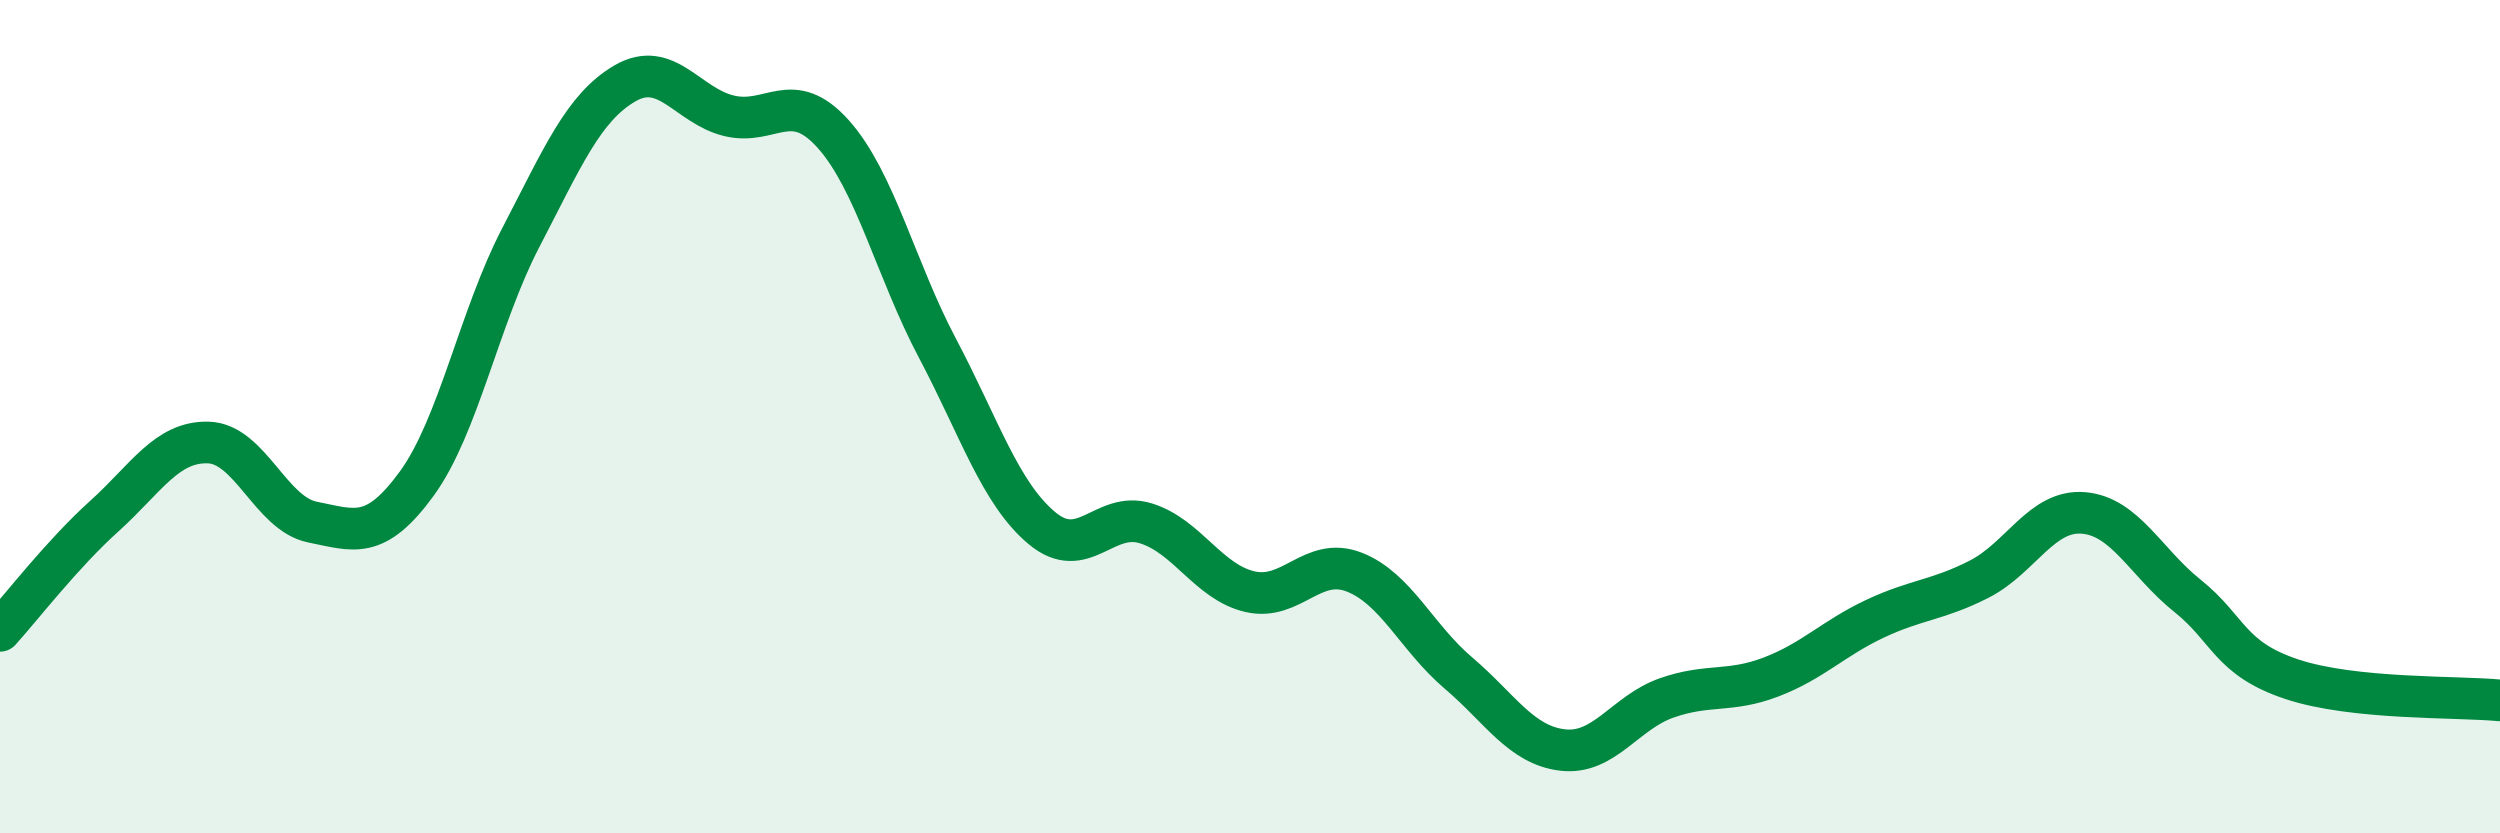
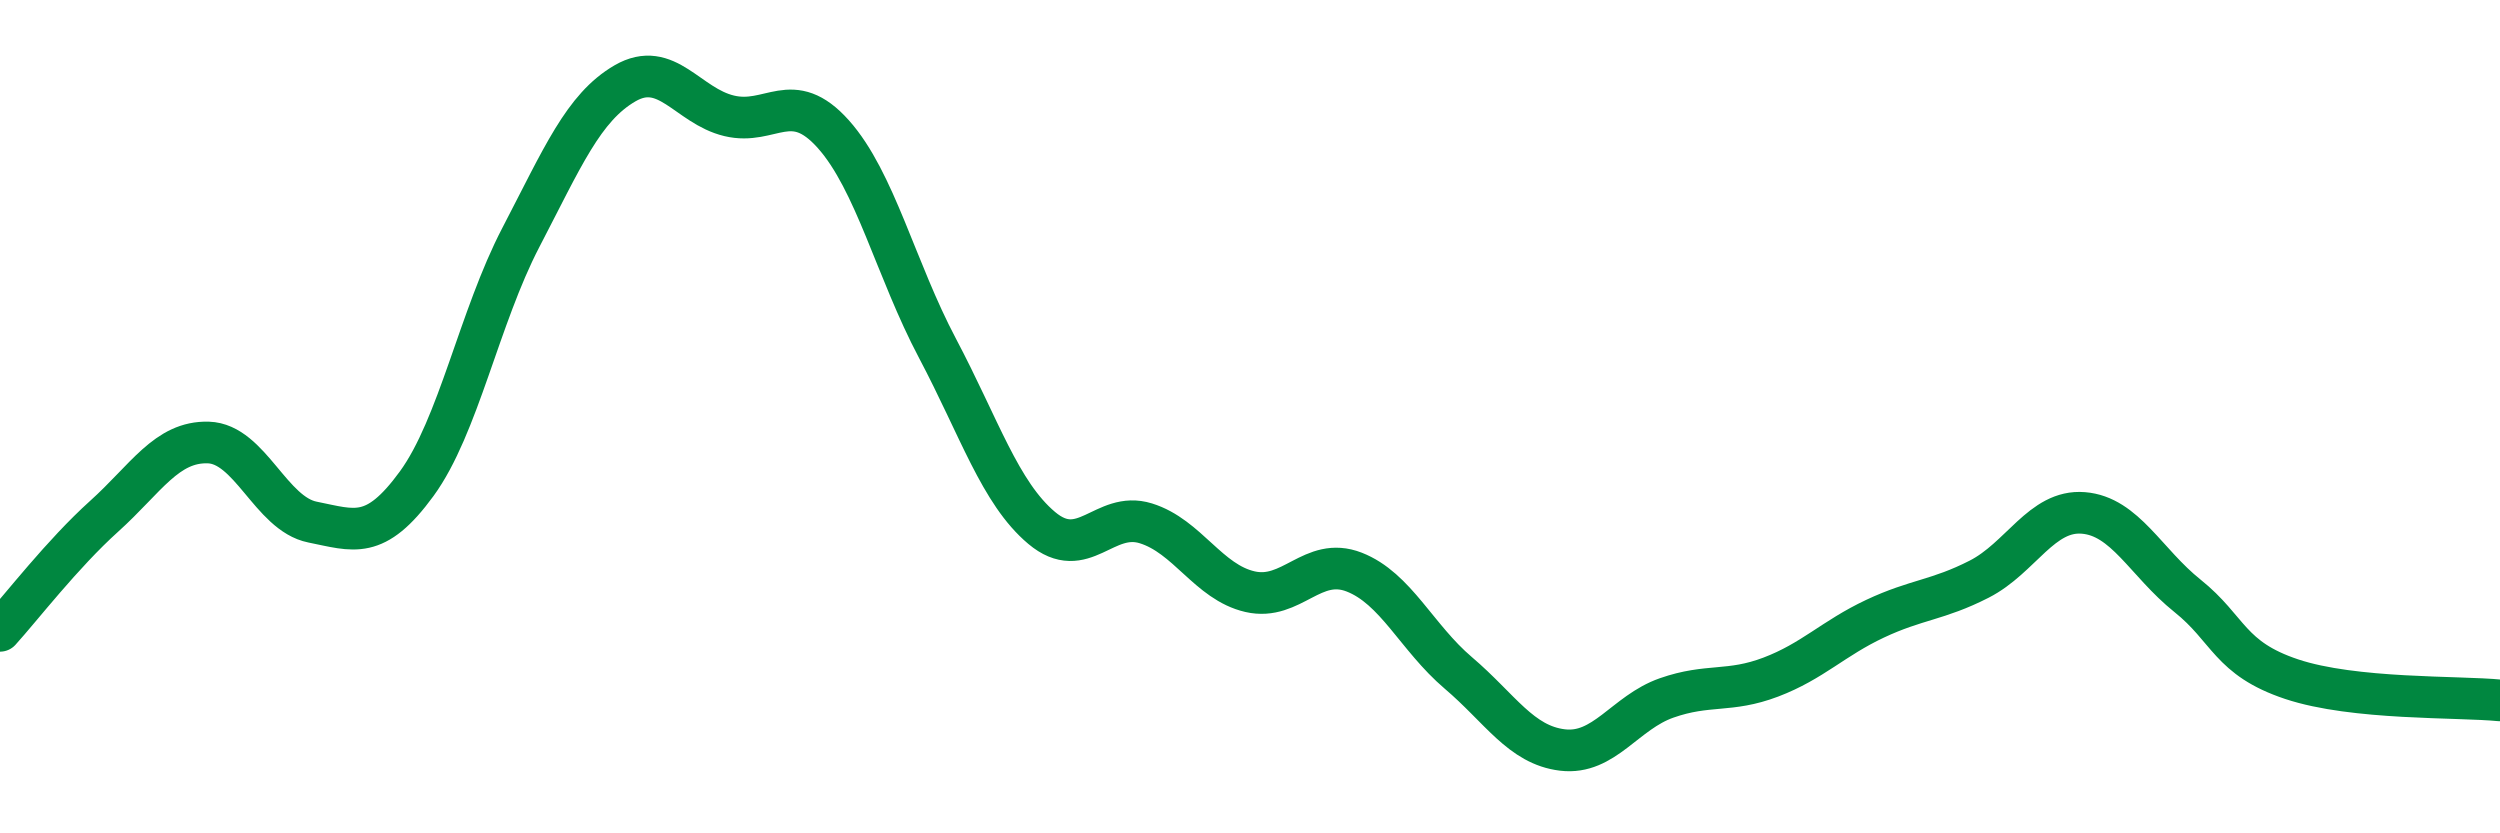
<svg xmlns="http://www.w3.org/2000/svg" width="60" height="20" viewBox="0 0 60 20">
-   <path d="M 0,15.14 C 0.5,14.59 1.5,13.29 2.5,12.39 C 3.5,11.49 4,10.59 5,10.62 C 6,10.65 6.5,12.33 7.5,12.53 C 8.5,12.73 9,12.98 10,11.61 C 11,10.24 11.5,7.62 12.5,5.7 C 13.5,3.78 14,2.58 15,2 C 16,1.42 16.5,2.54 17.5,2.78 C 18.5,3.02 19,2.1 20,3.22 C 21,4.34 21.5,6.47 22.5,8.36 C 23.5,10.25 24,11.83 25,12.67 C 26,13.51 26.5,12.25 27.5,12.56 C 28.5,12.87 29,13.97 30,14.2 C 31,14.43 31.5,13.34 32.5,13.73 C 33.5,14.12 34,15.3 35,16.15 C 36,17 36.5,17.88 37.5,18 C 38.5,18.12 39,17.1 40,16.75 C 41,16.4 41.5,16.63 42.5,16.25 C 43.5,15.87 44,15.32 45,14.85 C 46,14.38 46.5,14.41 47.5,13.9 C 48.5,13.39 49,12.23 50,12.31 C 51,12.39 51.5,13.5 52.5,14.3 C 53.5,15.1 53.5,15.8 55,16.3 C 56.5,16.8 59,16.71 60,16.81L60 20L0 20Z" fill="#008740" opacity="0.1" stroke-linecap="round" stroke-linejoin="round" />
  <path d="M 0,15.14 C 0.5,14.59 1.5,13.29 2.5,12.39 C 3.5,11.49 4,10.59 5,10.62 C 6,10.65 6.5,12.33 7.5,12.53 C 8.5,12.73 9,12.98 10,11.61 C 11,10.24 11.5,7.62 12.5,5.7 C 13.5,3.78 14,2.58 15,2 C 16,1.42 16.5,2.54 17.5,2.78 C 18.5,3.02 19,2.1 20,3.22 C 21,4.34 21.5,6.47 22.5,8.36 C 23.5,10.25 24,11.83 25,12.67 C 26,13.51 26.5,12.25 27.5,12.56 C 28.5,12.87 29,13.97 30,14.2 C 31,14.43 31.5,13.34 32.5,13.73 C 33.5,14.12 34,15.3 35,16.15 C 36,17 36.5,17.88 37.5,18 C 38.5,18.12 39,17.1 40,16.75 C 41,16.4 41.5,16.63 42.5,16.25 C 43.5,15.87 44,15.32 45,14.85 C 46,14.38 46.5,14.41 47.5,13.9 C 48.5,13.39 49,12.23 50,12.31 C 51,12.39 51.5,13.5 52.5,14.3 C 53.5,15.1 53.5,15.8 55,16.3 C 56.5,16.8 59,16.71 60,16.81" stroke="#008740" stroke-width="1" fill="none" stroke-linecap="round" stroke-linejoin="round" />
</svg>